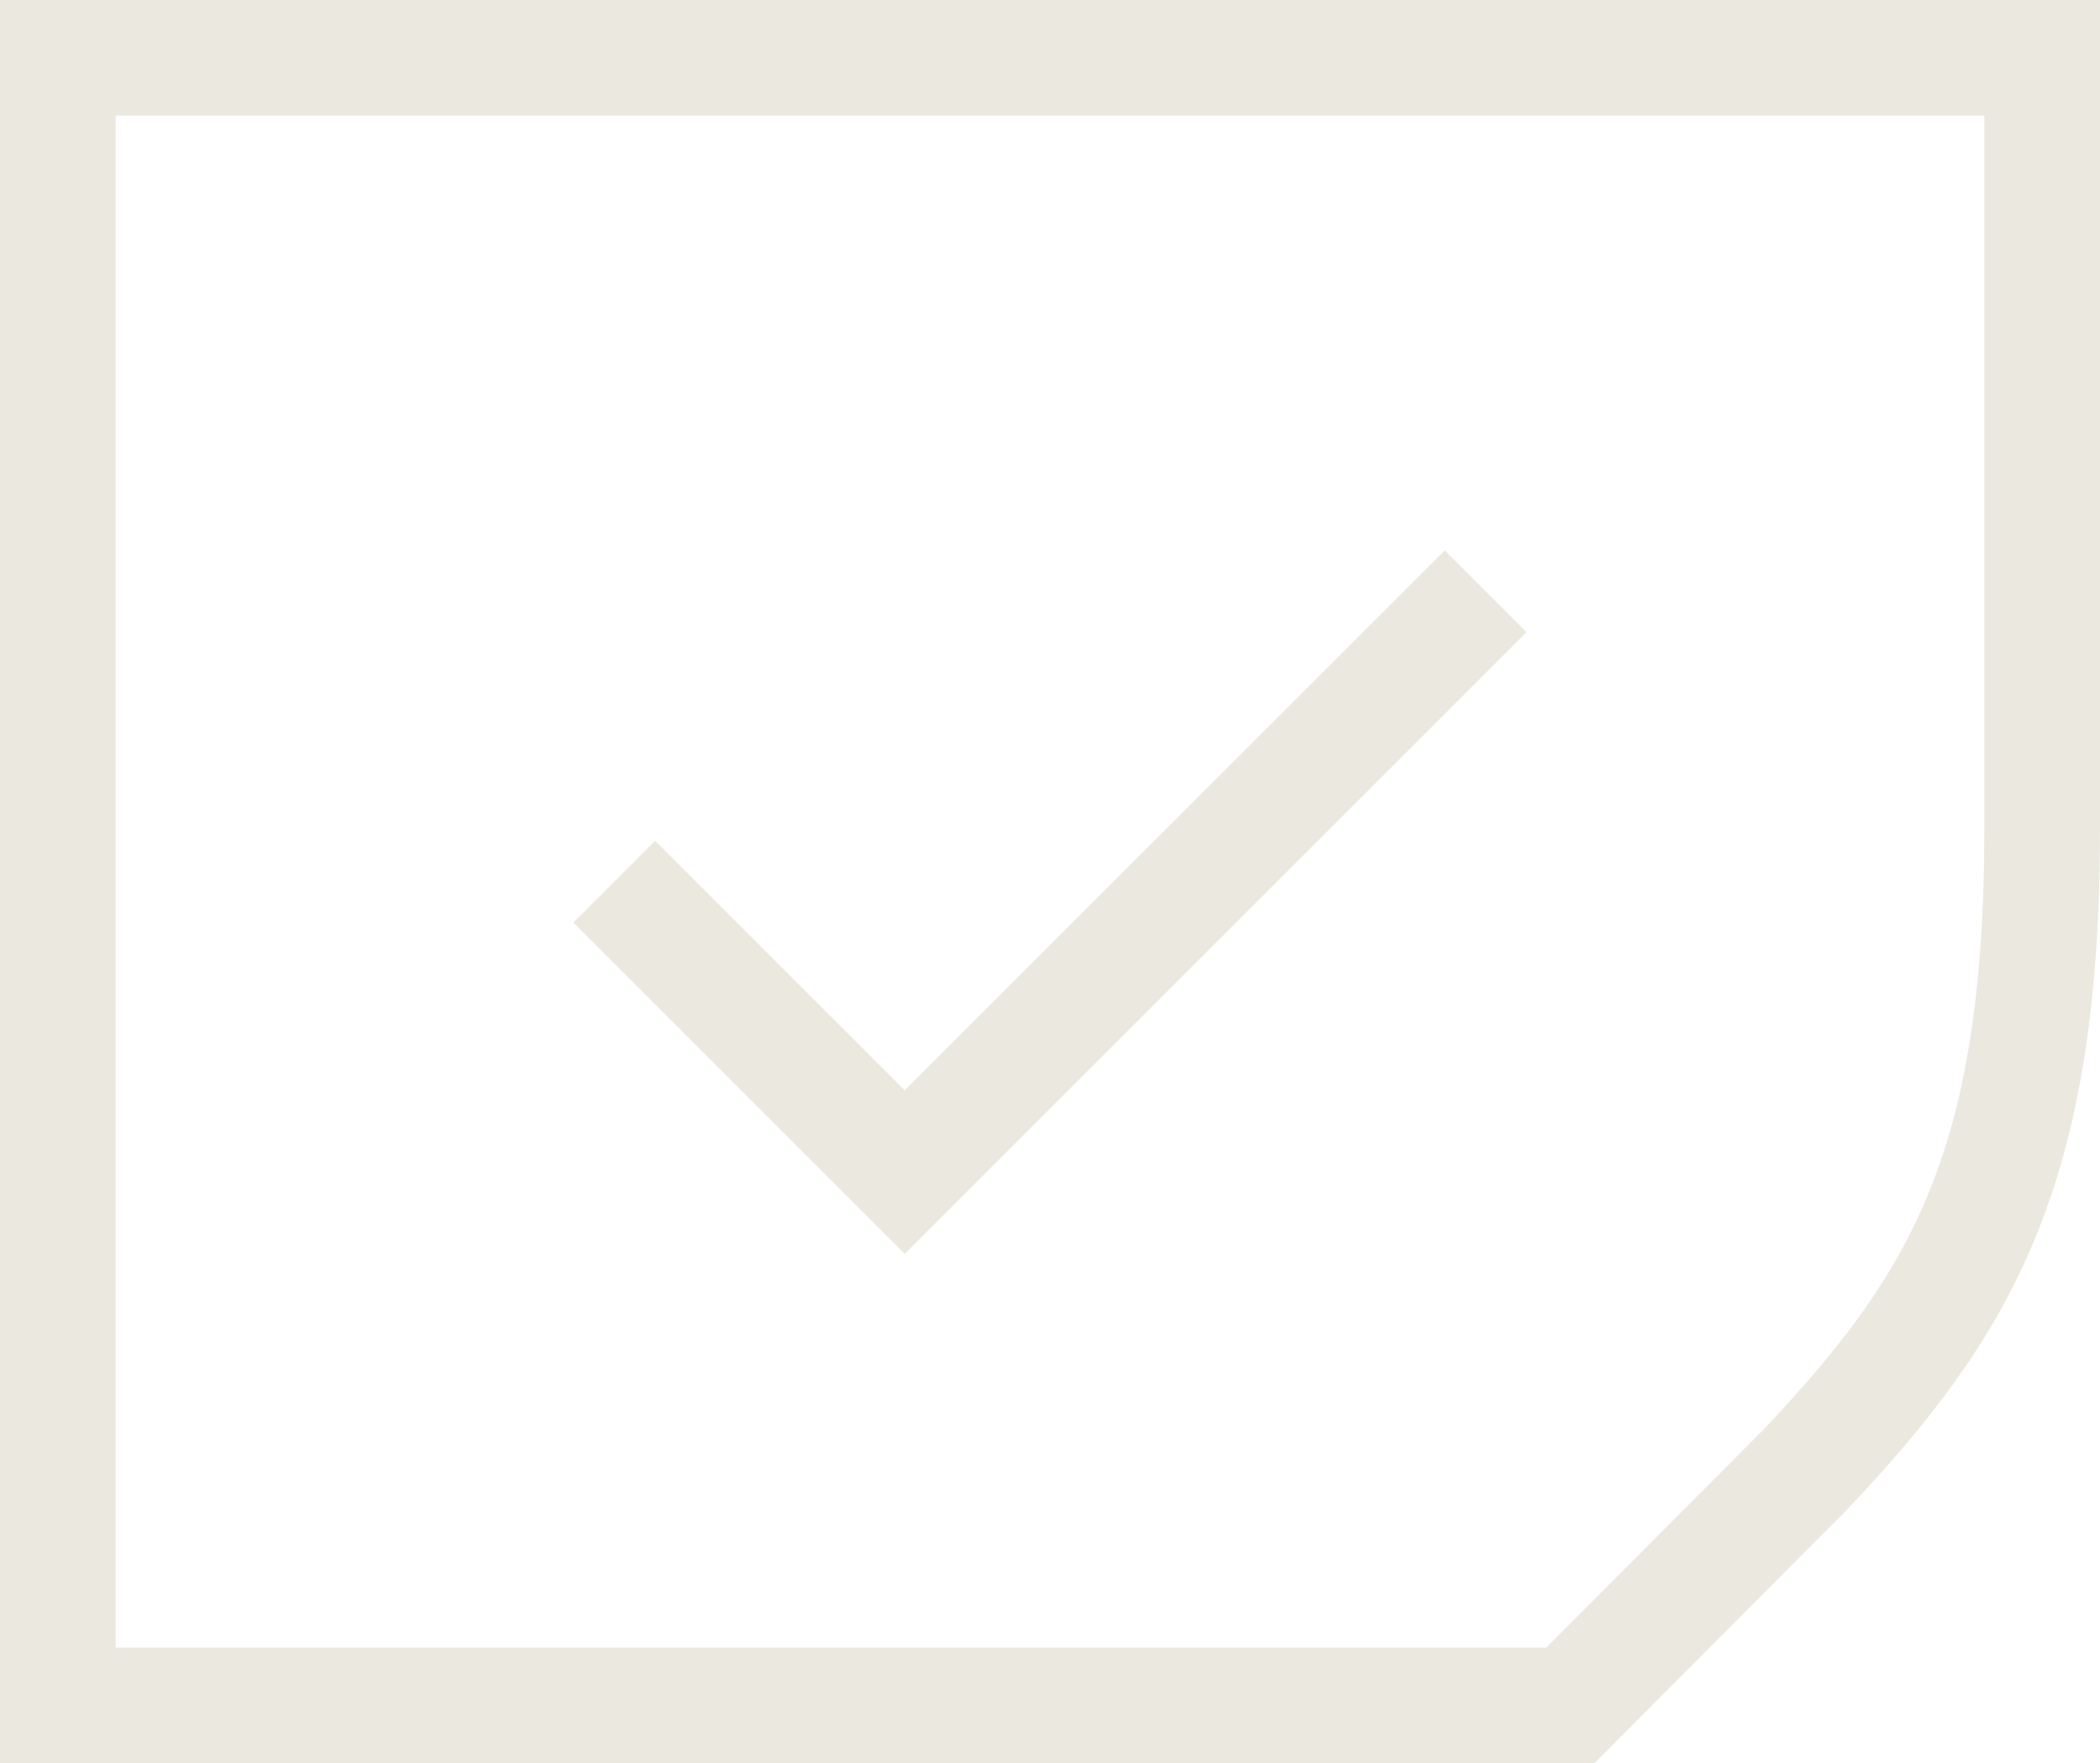
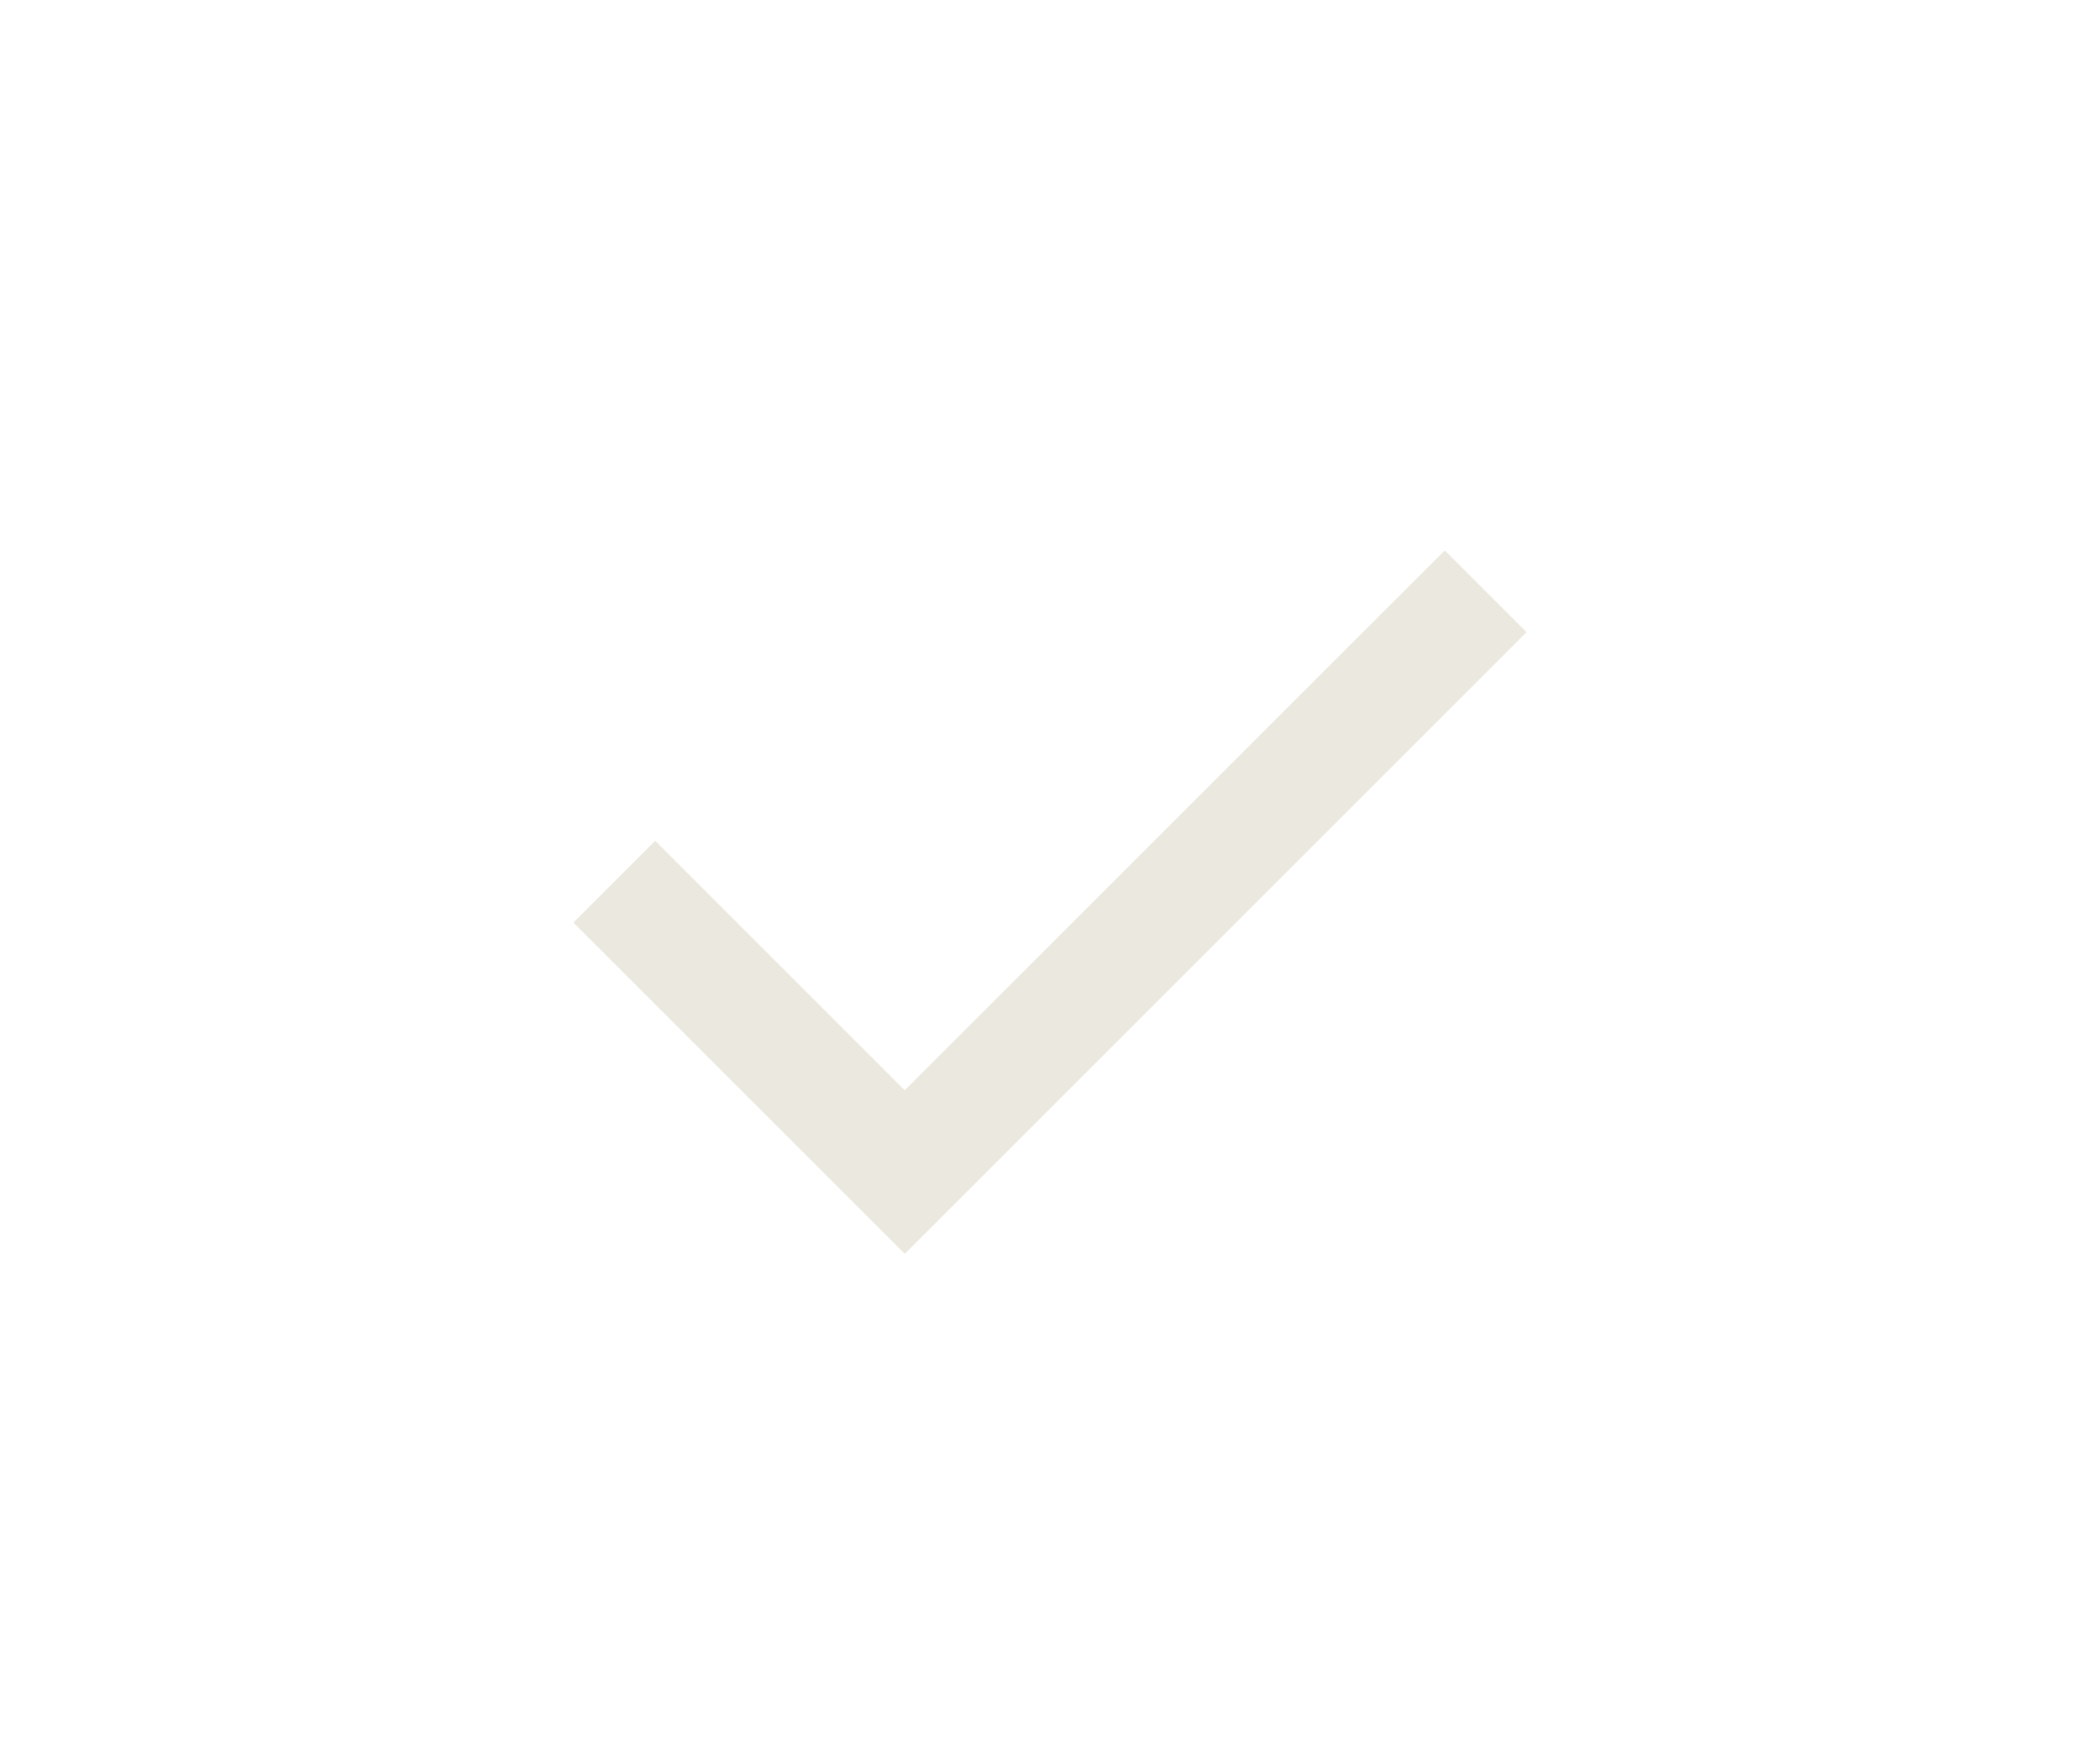
<svg xmlns="http://www.w3.org/2000/svg" width="36.312" height="30.494" viewBox="0 0 36.312 30.494">
  <g id="Group_7394" data-name="Group 7394" transform="translate(1 1)">
    <g id="Group_7393" data-name="Group 7393" transform="translate(0 0)">
-       <path id="Path_1494" data-name="Path 1494" d="M34.312,13.318c0,5.869-1.378,8.223-4.1,11.1l-4.059,4.074H0V0H34.312Z" fill="none" stroke="#ebe8df" stroke-width="2" />
-     </g>
+       </g>
    <g id="Group_106" data-name="Group 106" transform="translate(9.622 9.225)">
      <g id="Group_107" data-name="Group 107" transform="translate(0 0)">
        <path id="Path_188" data-name="Path 188" d="M8,13.022l5.022,5.022L23.067,8" transform="translate(-8 -8)" fill="none" stroke="#ebe8df" stroke-width="2" />
      </g>
    </g>
  </g>
</svg>